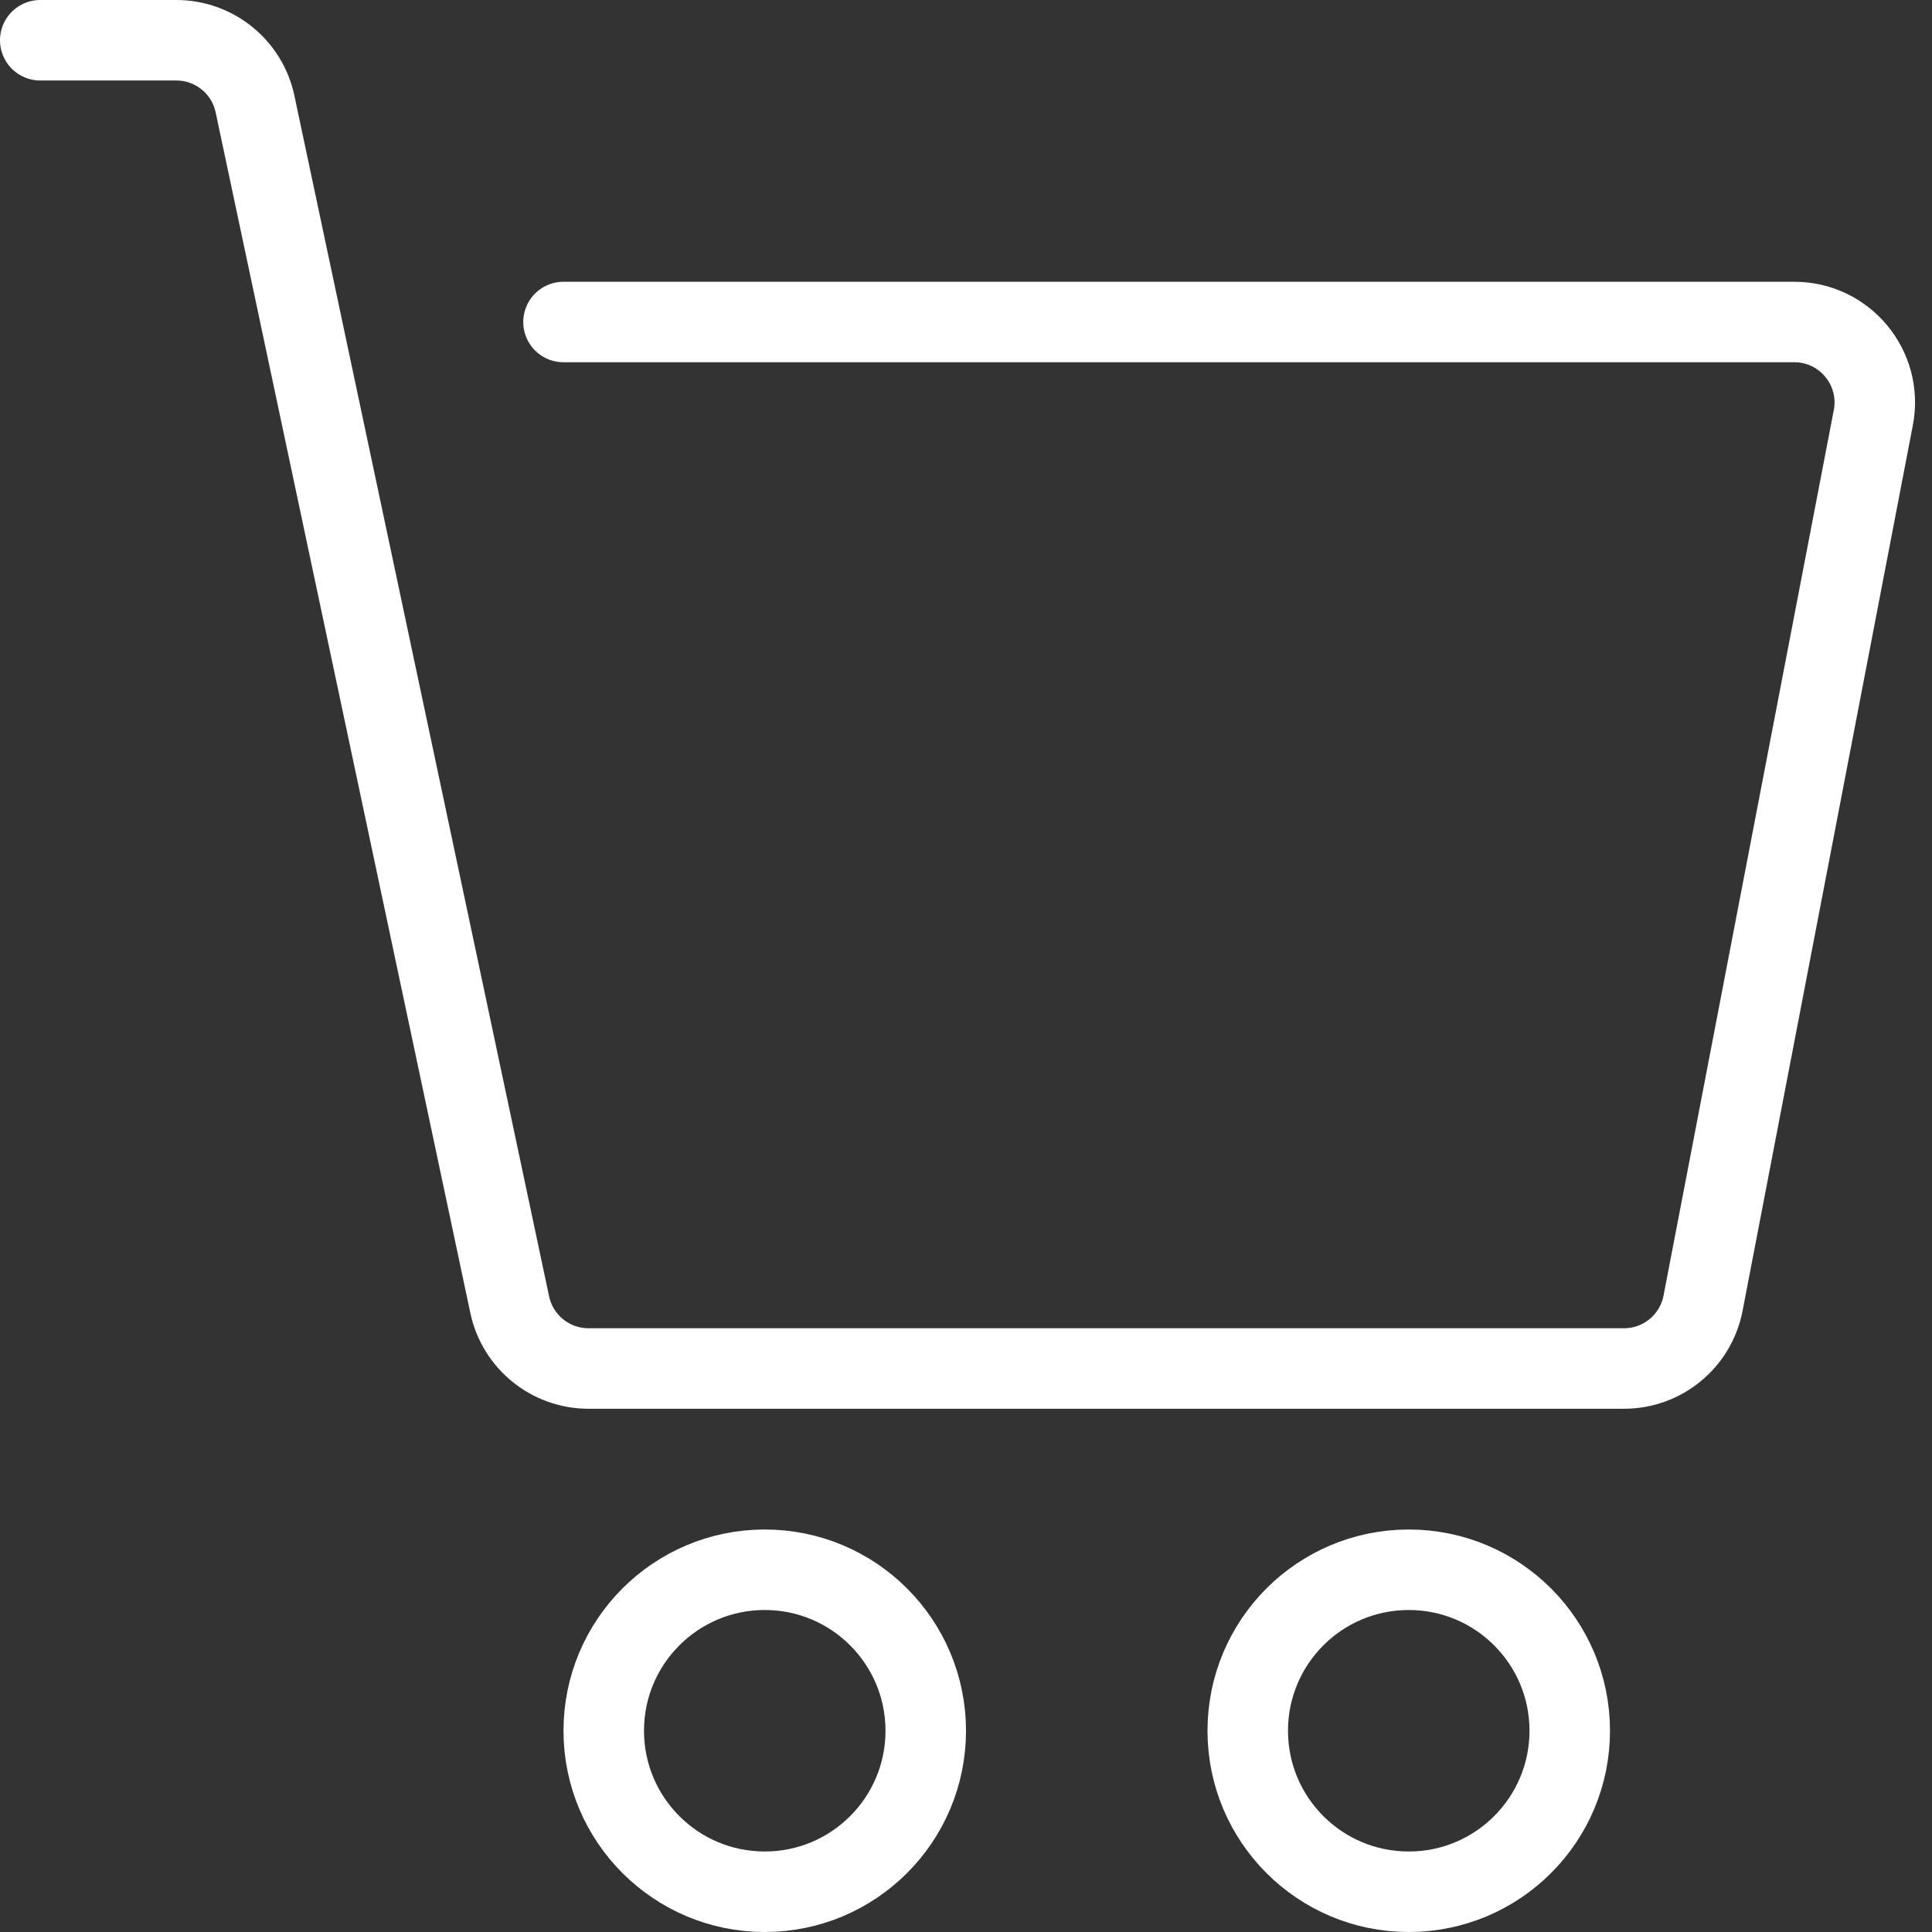
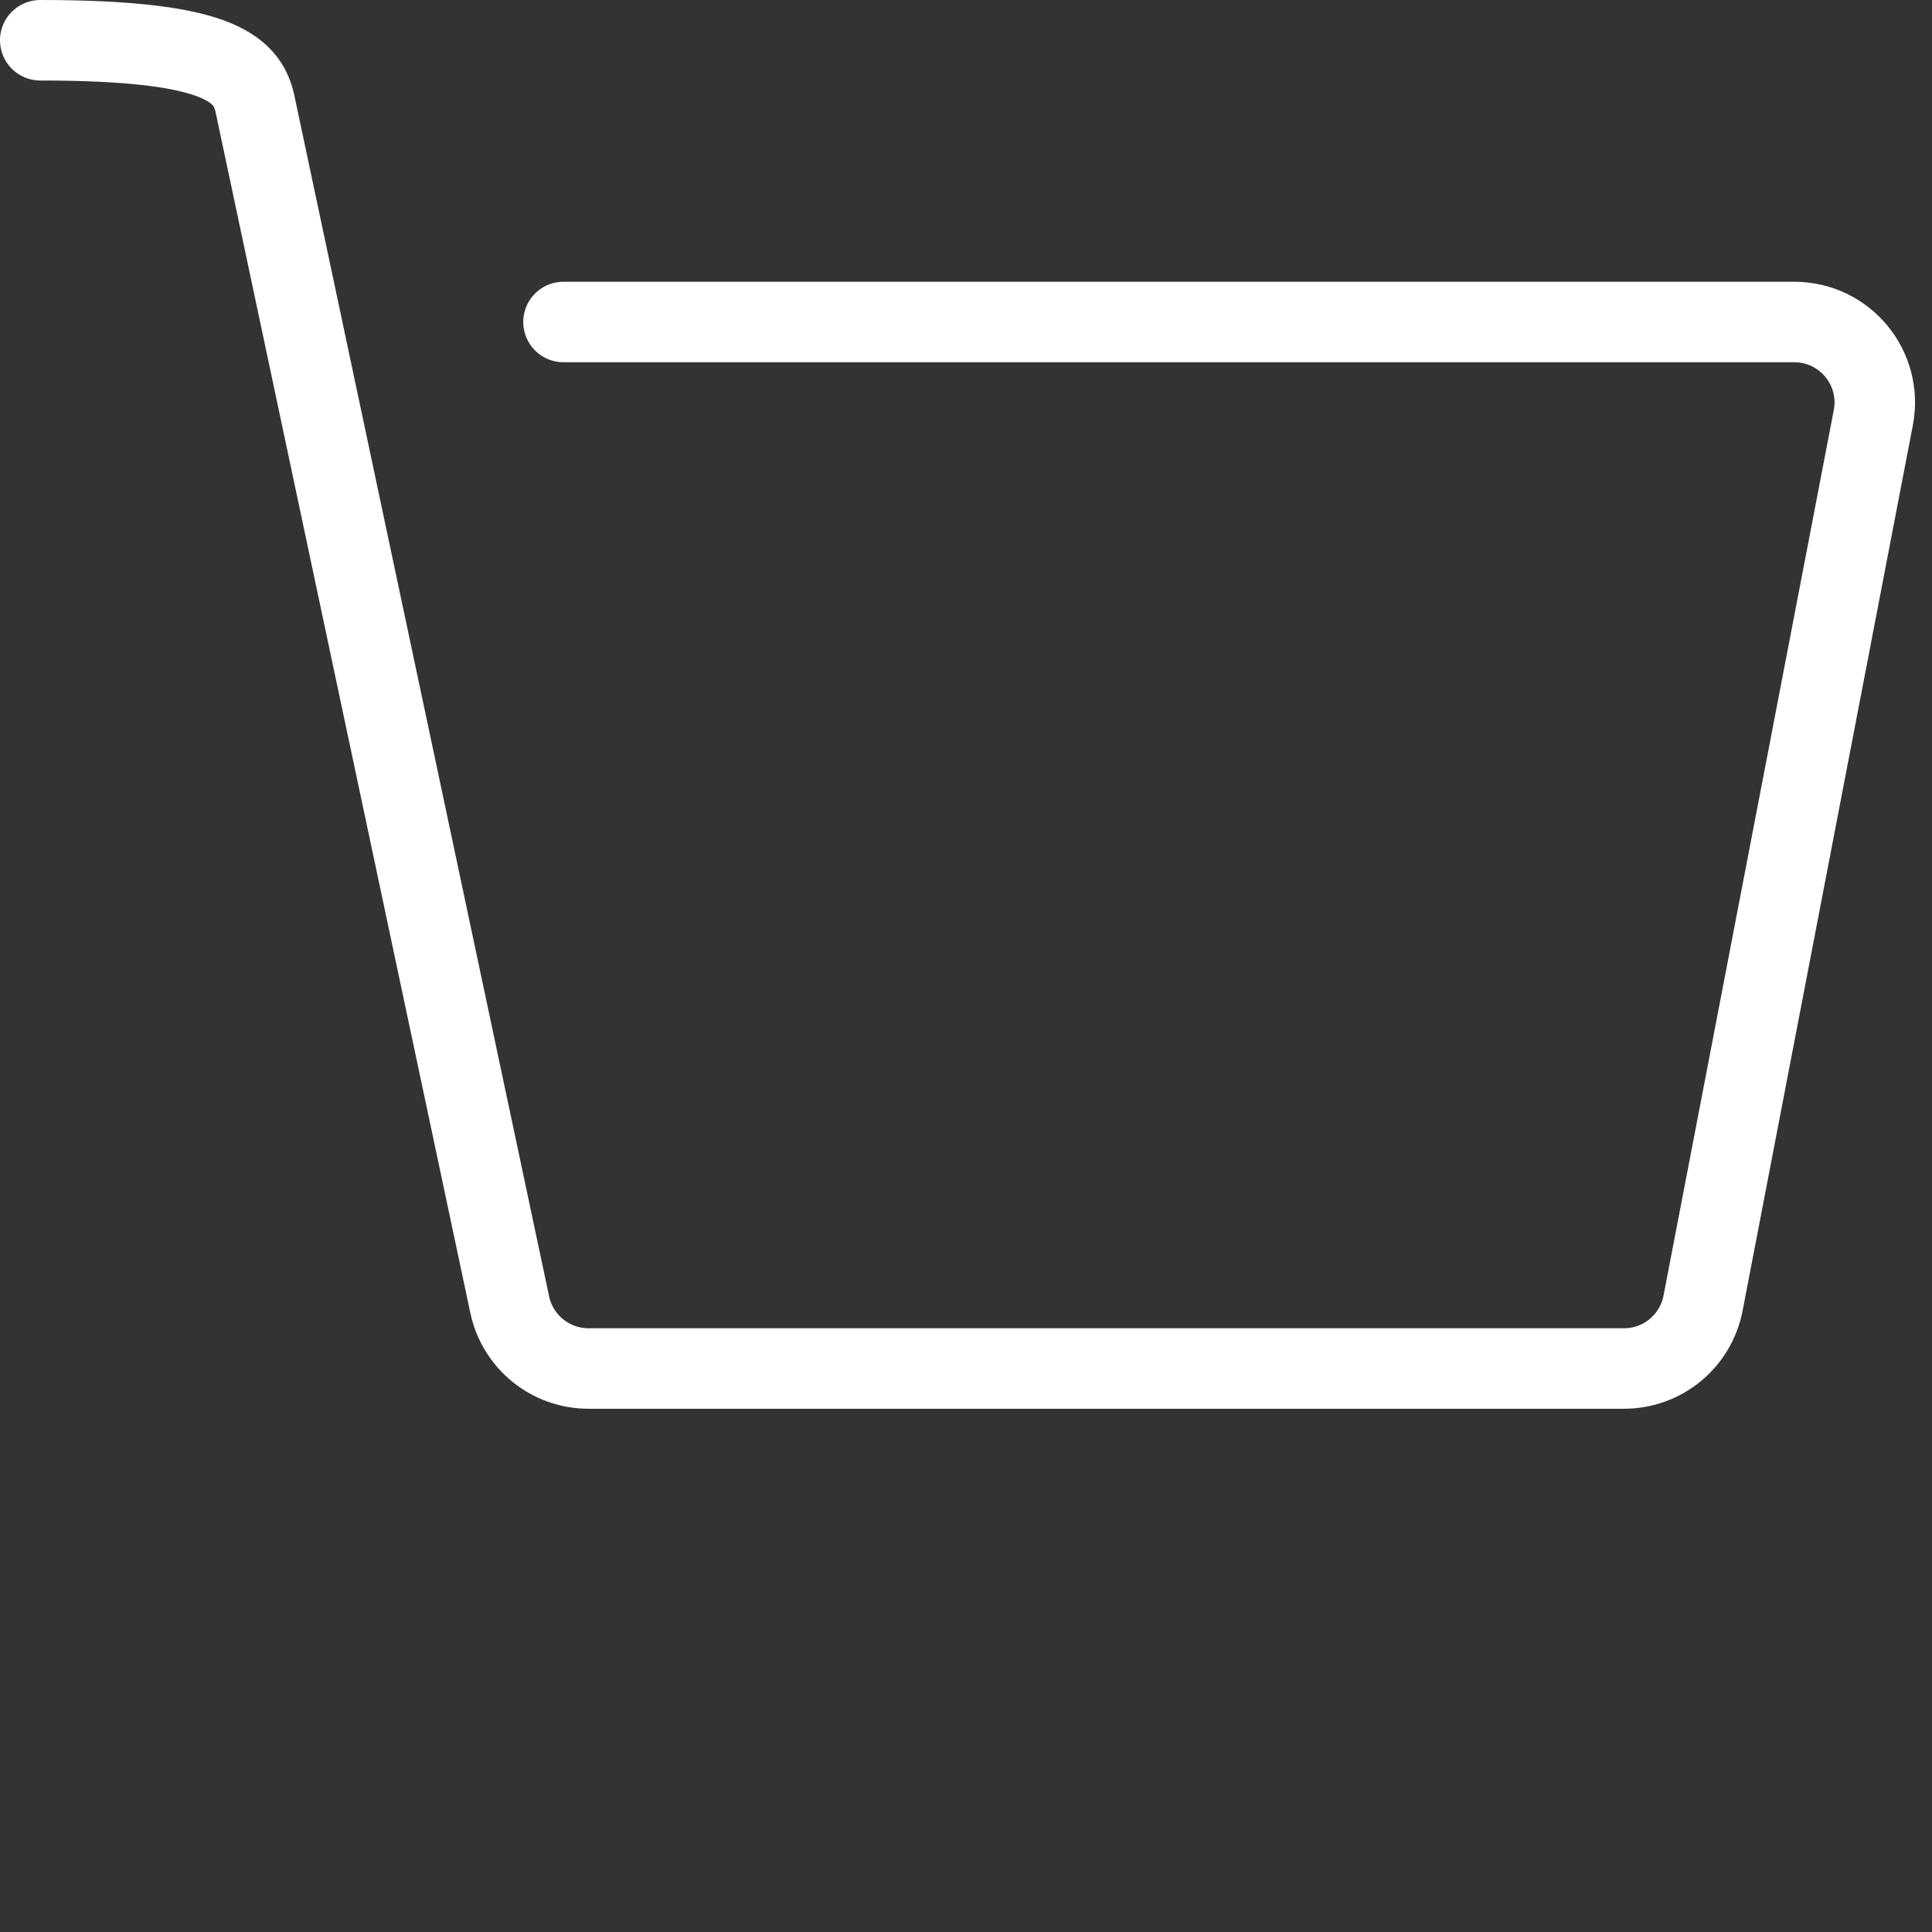
<svg xmlns="http://www.w3.org/2000/svg" width="24" height="24" viewBox="0 0 24 24" fill="none">
  <rect x="0" y="0" width="24" height="24" fill="#333333" stroke="none" />
-   <circle cx="9.5" cy="21.5" r="2" stroke="white" />
-   <circle cx="17.5" cy="21.5" r="2" stroke="white" />
-   <path d="M0.5 0.5H2.19C2.662 0.5 3.07 0.83 3.168 1.292L6.332 16.207C6.43 16.669 6.838 17 7.31 17H20.174C20.654 17 21.065 16.66 21.156 16.189L23.271 5.189C23.39 4.572 22.917 4 22.289 4H7" stroke="white" stroke-linecap="round" />
+   <path d="M0.5 0.5C2.662 0.5 3.07 0.83 3.168 1.292L6.332 16.207C6.43 16.669 6.838 17 7.31 17H20.174C20.654 17 21.065 16.66 21.156 16.189L23.271 5.189C23.39 4.572 22.917 4 22.289 4H7" stroke="white" stroke-linecap="round" />
</svg>